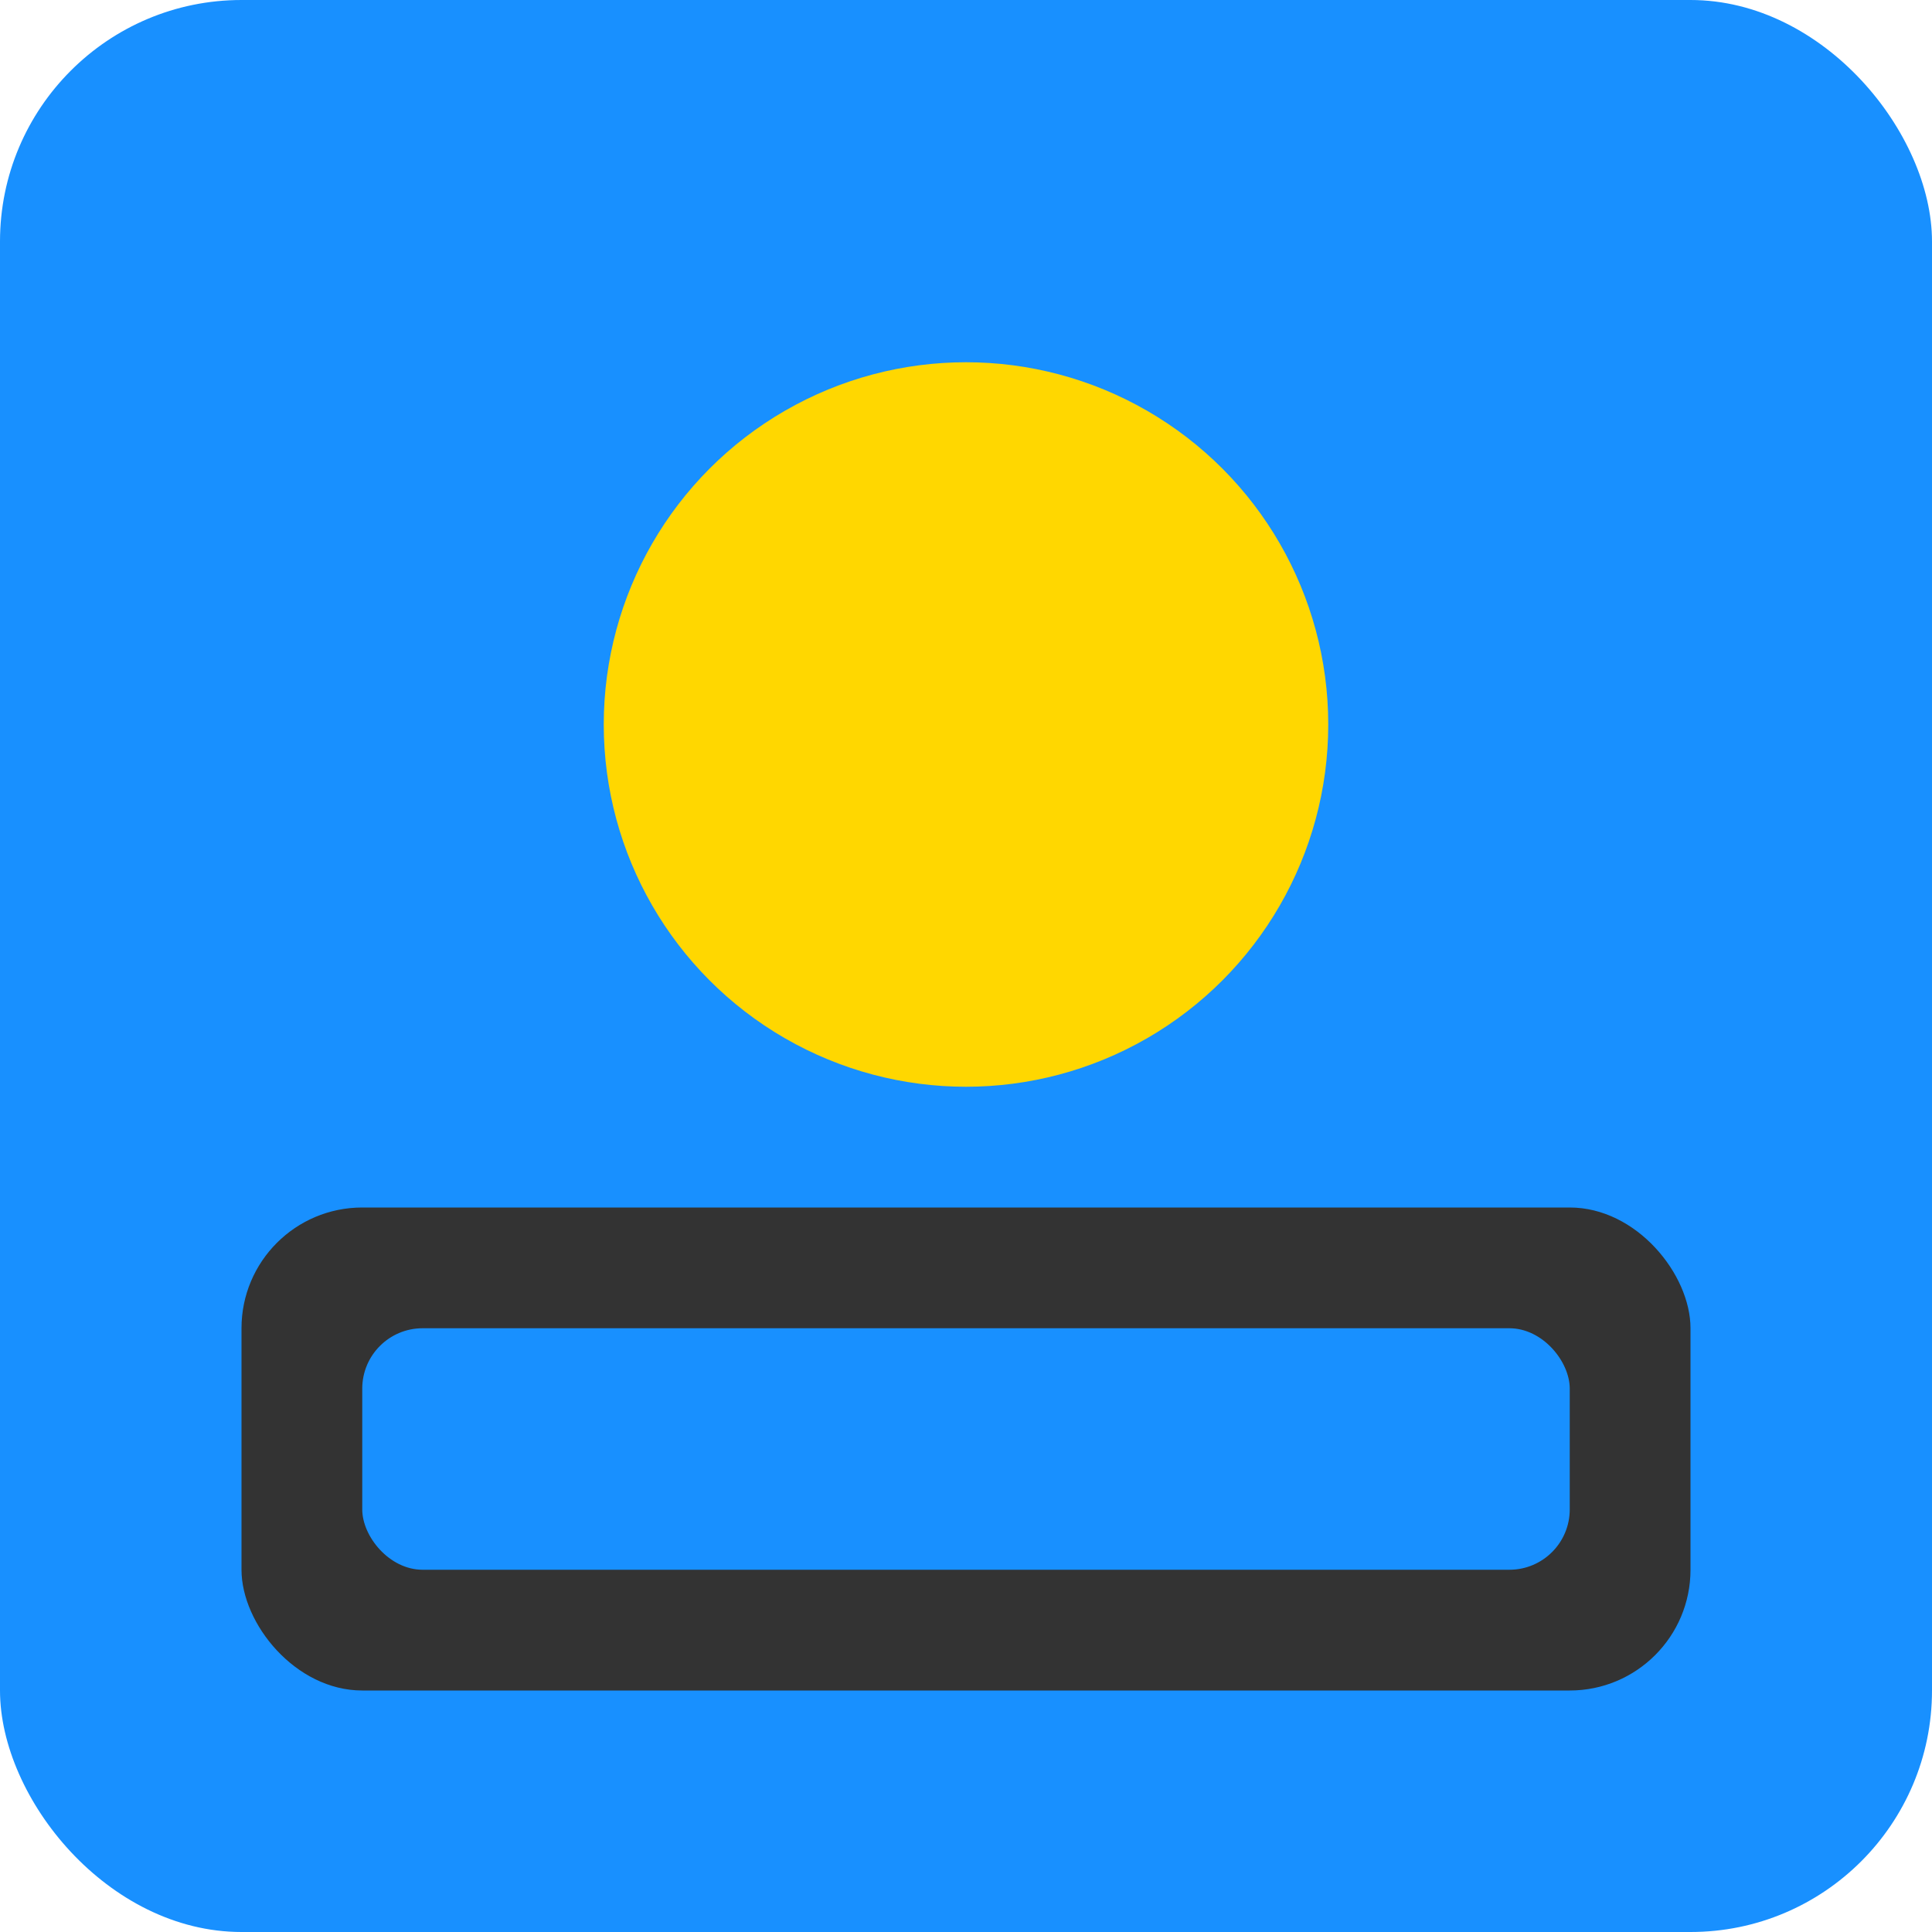
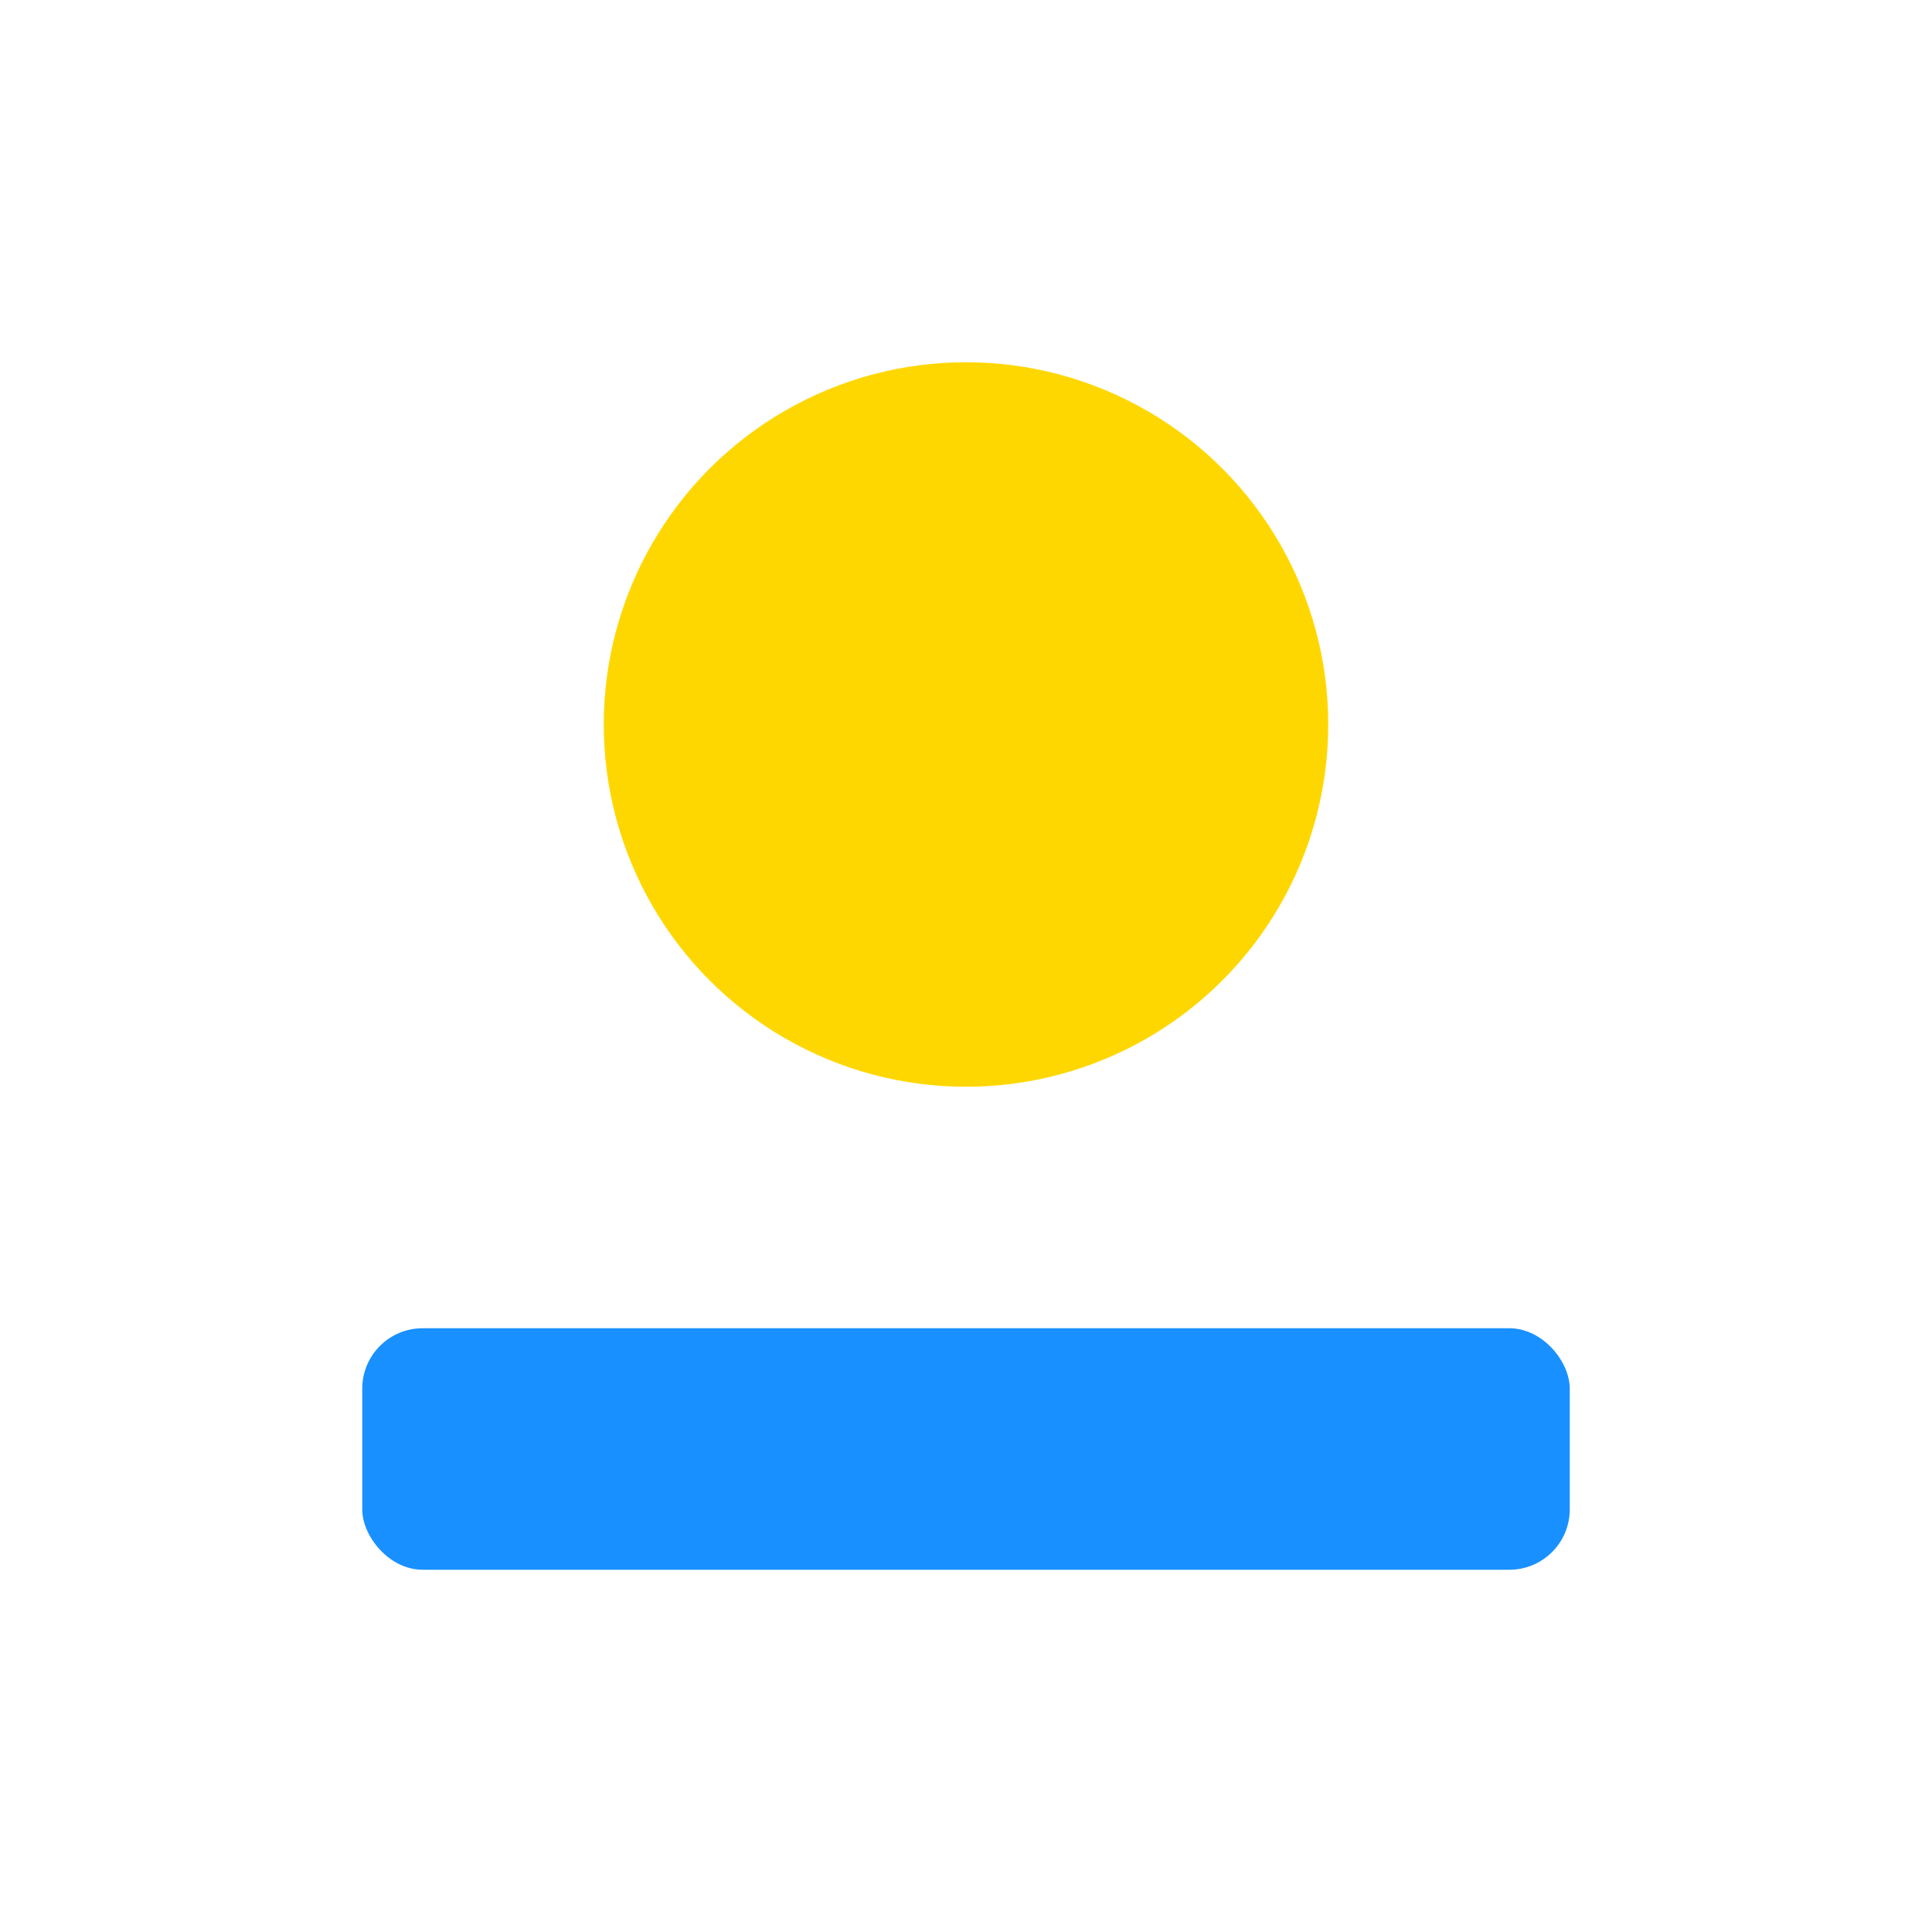
<svg xmlns="http://www.w3.org/2000/svg" width="32" height="32" viewBox="0 0 32 32" fill="none">
-   <rect width="32" height="32" rx="4" fill="#1890ff" />
  <circle cx="16" cy="12" r="6" fill="#FFD700" />
-   <rect x="4" y="20" width="24" height="8" rx="2" fill="#333" />
  <rect x="6" y="22" width="20" height="4" rx="1" fill="#1890ff" />
</svg>